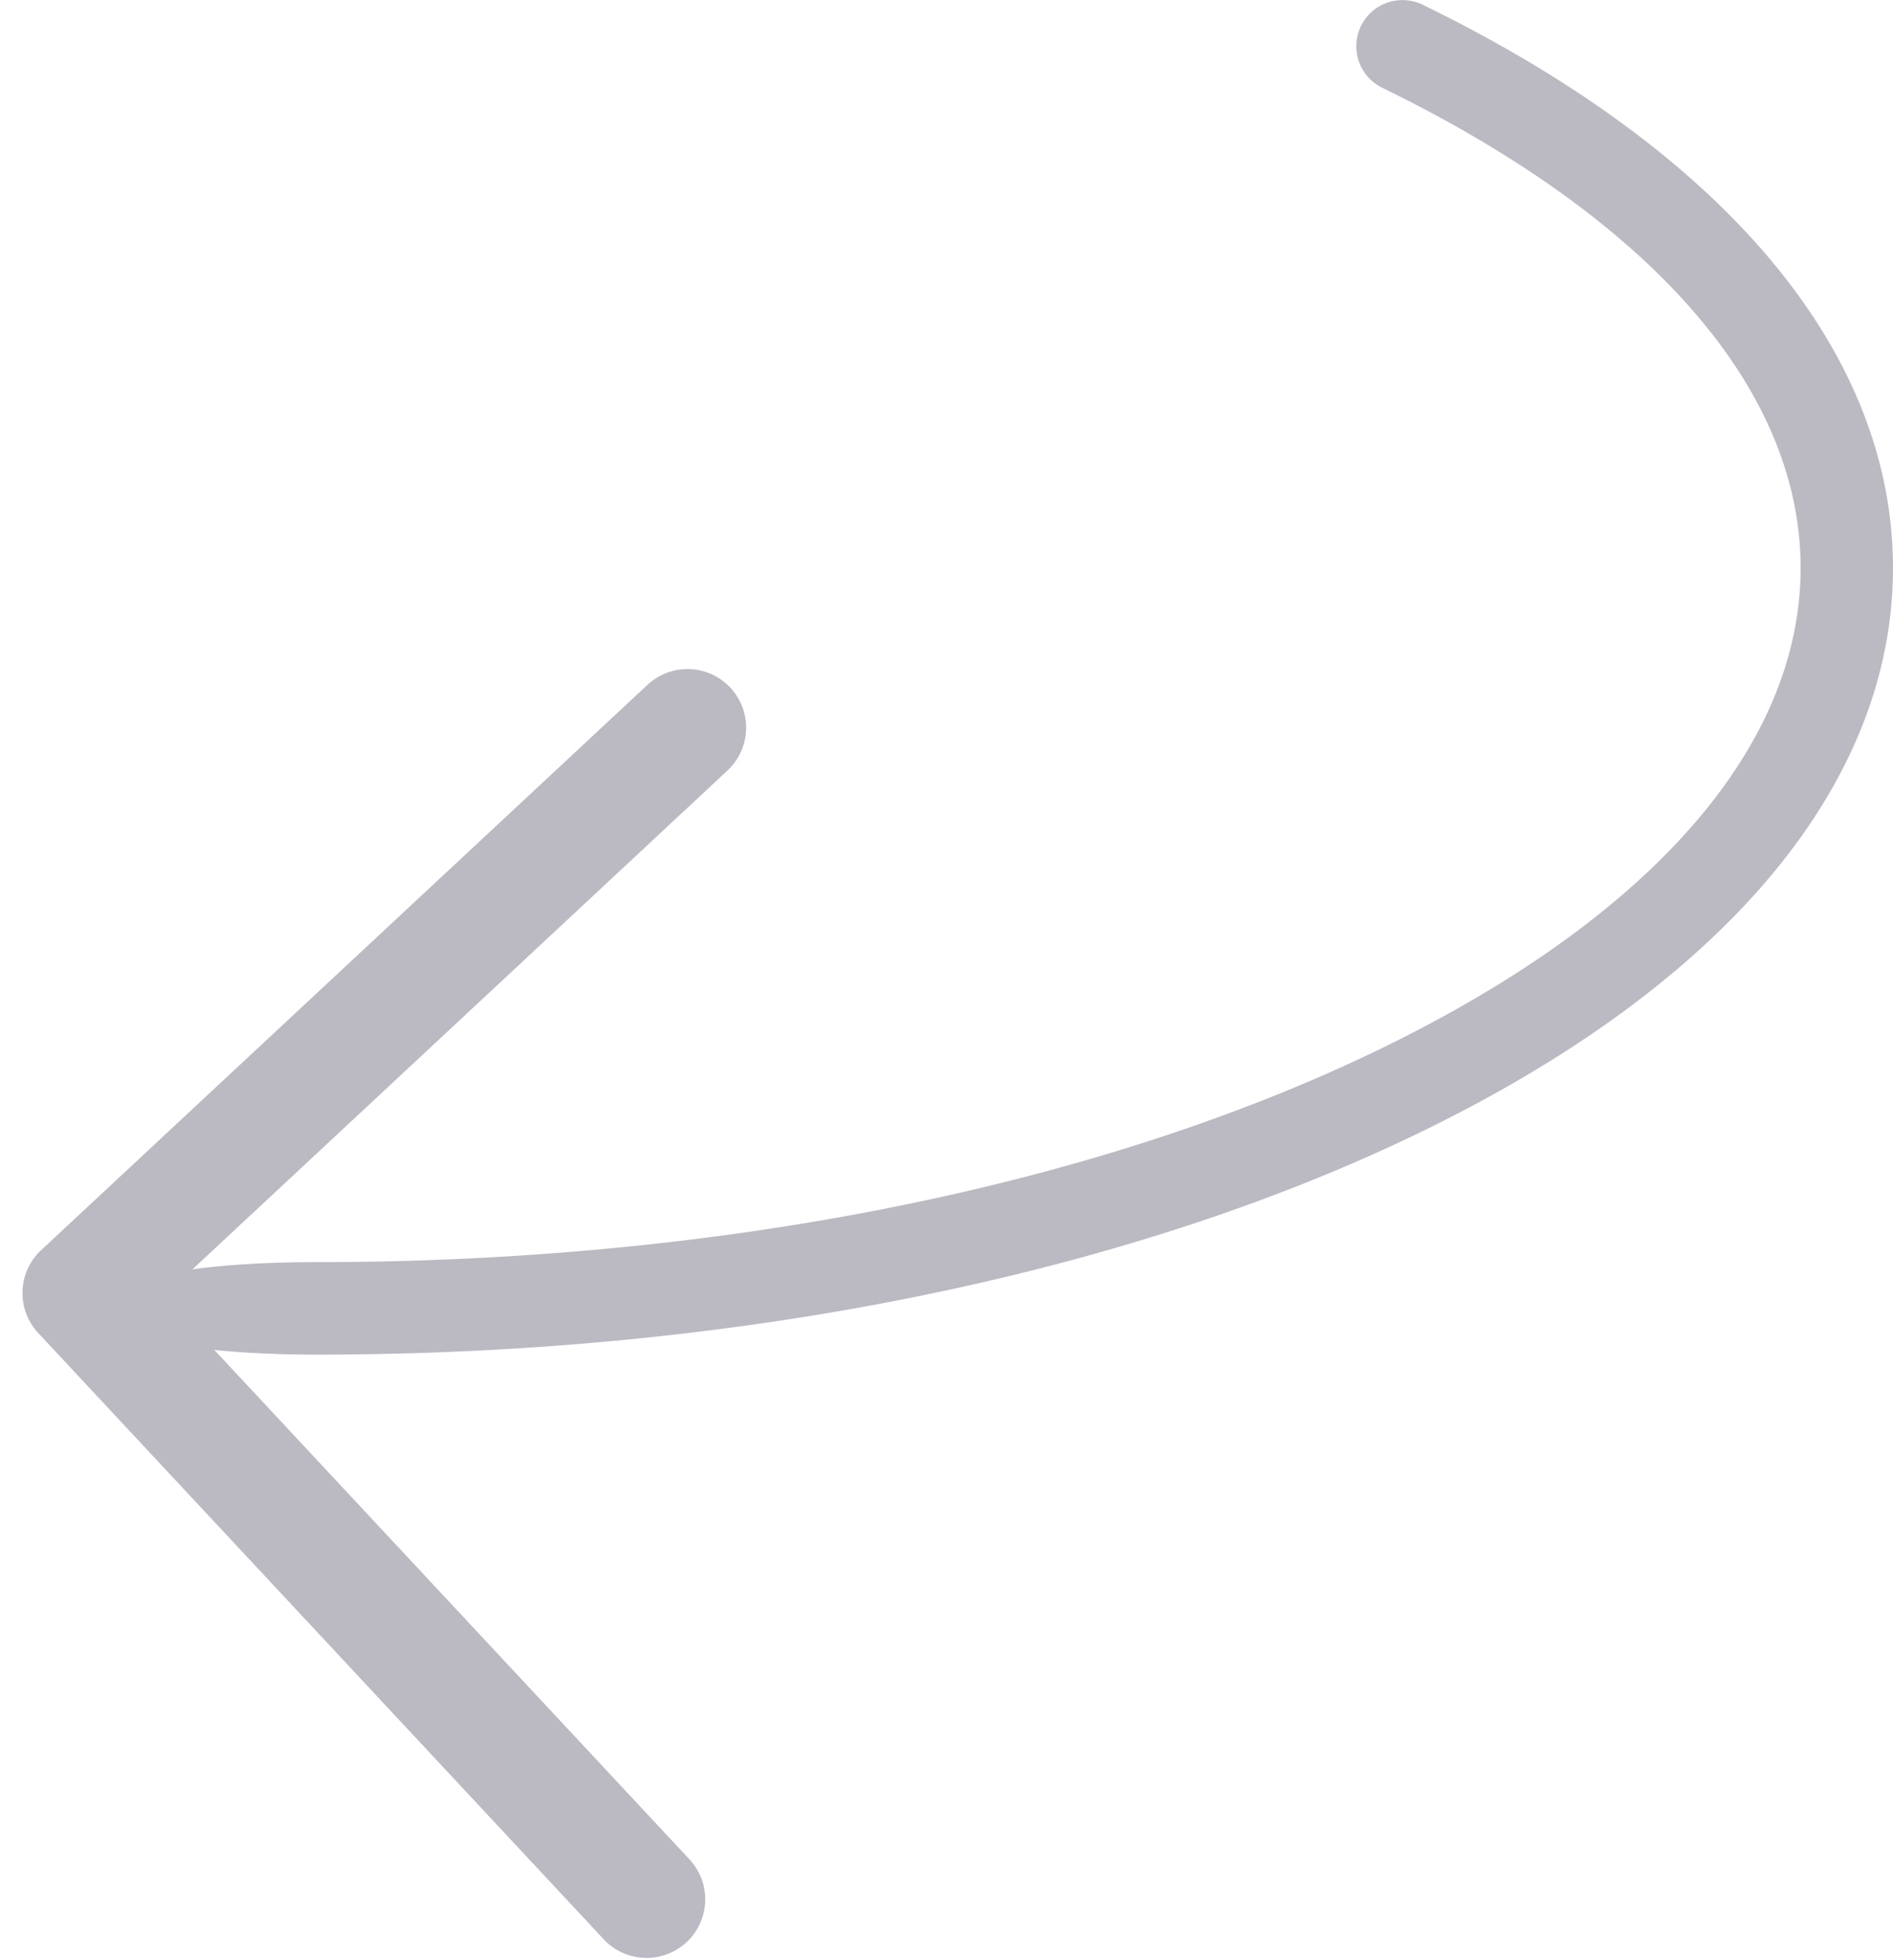
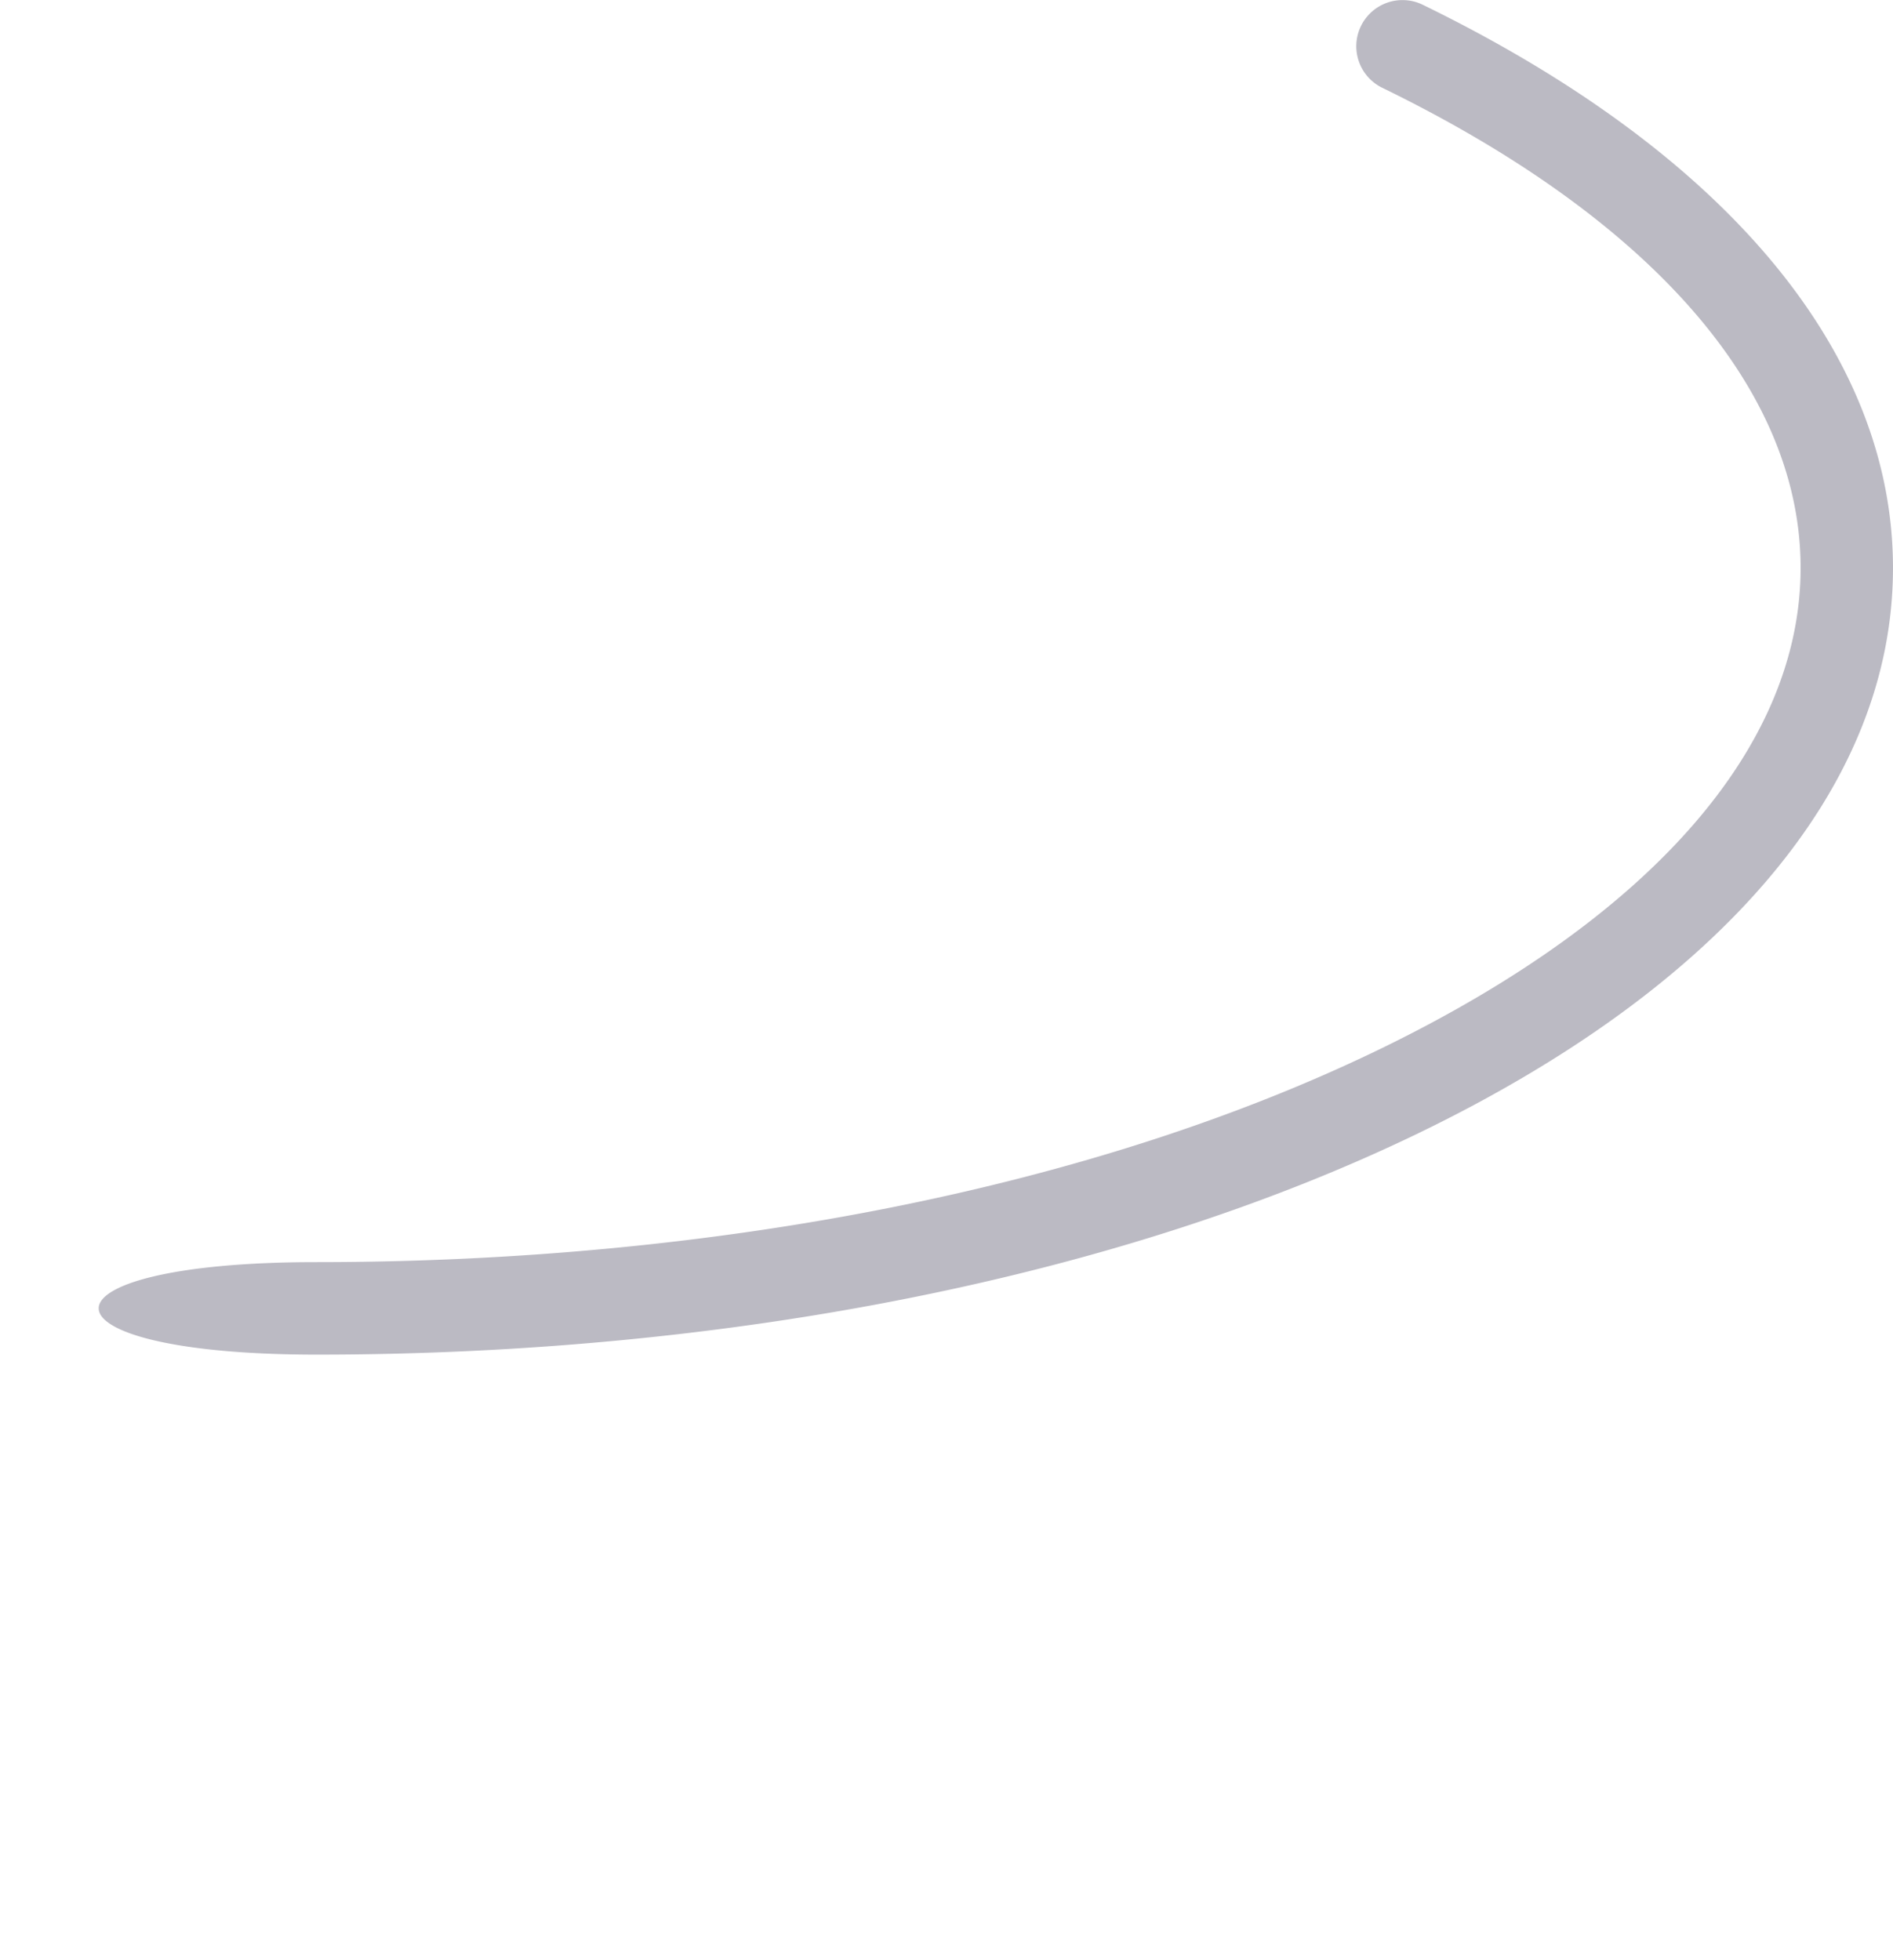
<svg xmlns="http://www.w3.org/2000/svg" width="86.395" height="89.468" viewBox="0 0 86.395 89.468">
  <g id="Group_413" data-name="Group 413" transform="translate(4.505)">
    <g id="_3d-modeling" data-name="3d-modeling" transform="translate(0.001)">
      <path id="Path_274" data-name="Path 274" d="M9.925,282.521c18.347,0,35.564-3.441,48.477-9.69,12.427-6.013,19.27-13.827,19.27-22,0-8.132-6.781-15.916-19.093-21.917a2.108,2.108,0,0,1,1.847-3.79c13.84,6.747,21.462,15.876,21.462,25.708,0,9.881-7.689,19.043-21.65,25.8-13.475,6.52-31.343,10.111-50.314,10.111C-3.3,286.738-3.321,282.521,9.925,282.521Z" transform="translate(0 -224.907)" fill="#bbbac3" />
    </g>
-     <path id="Down_Arrow_3_" d="M29.434,0a2.668,2.668,0,0,0-1.892.784L.784,27.542a2.675,2.675,0,0,0,3.784,3.784L29.434,6.459,54.3,31.325a2.675,2.675,0,0,0,3.784-3.784L31.326.784A2.668,2.668,0,0,0,29.434,0Z" transform="translate(-4.505 88.348) rotate(-88)" fill="#bbbac3" />
  </g>
</svg>